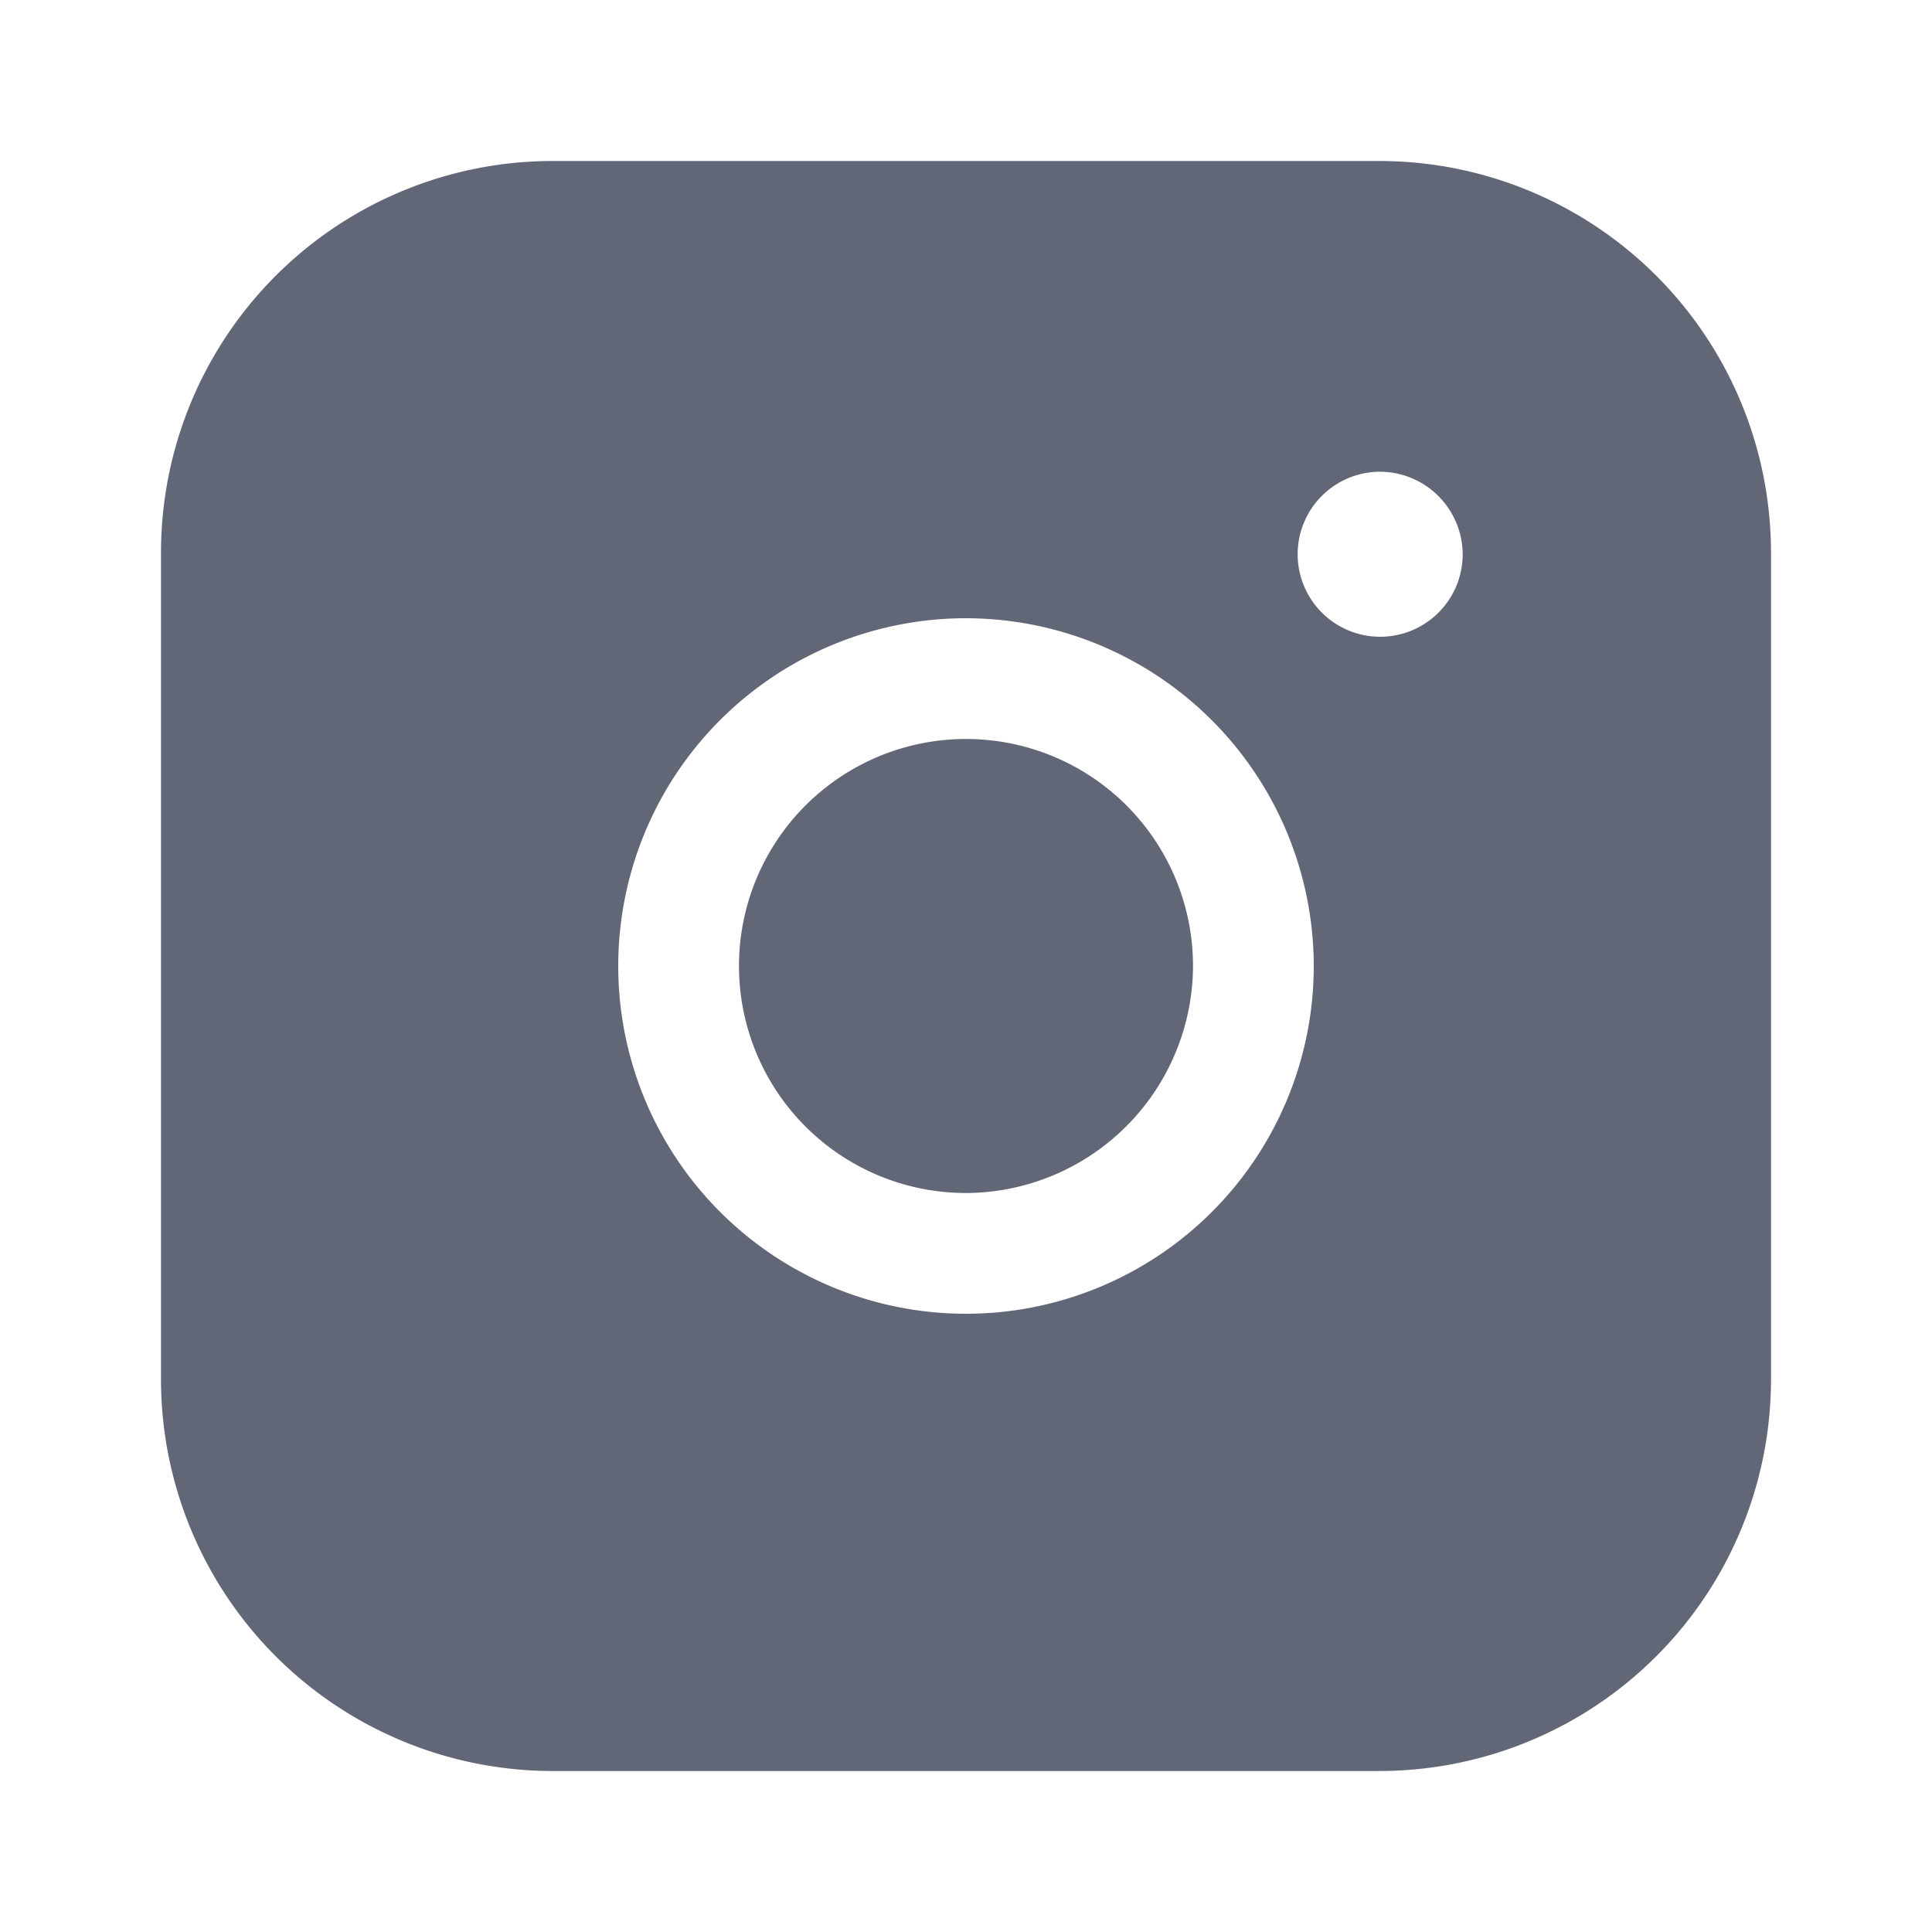
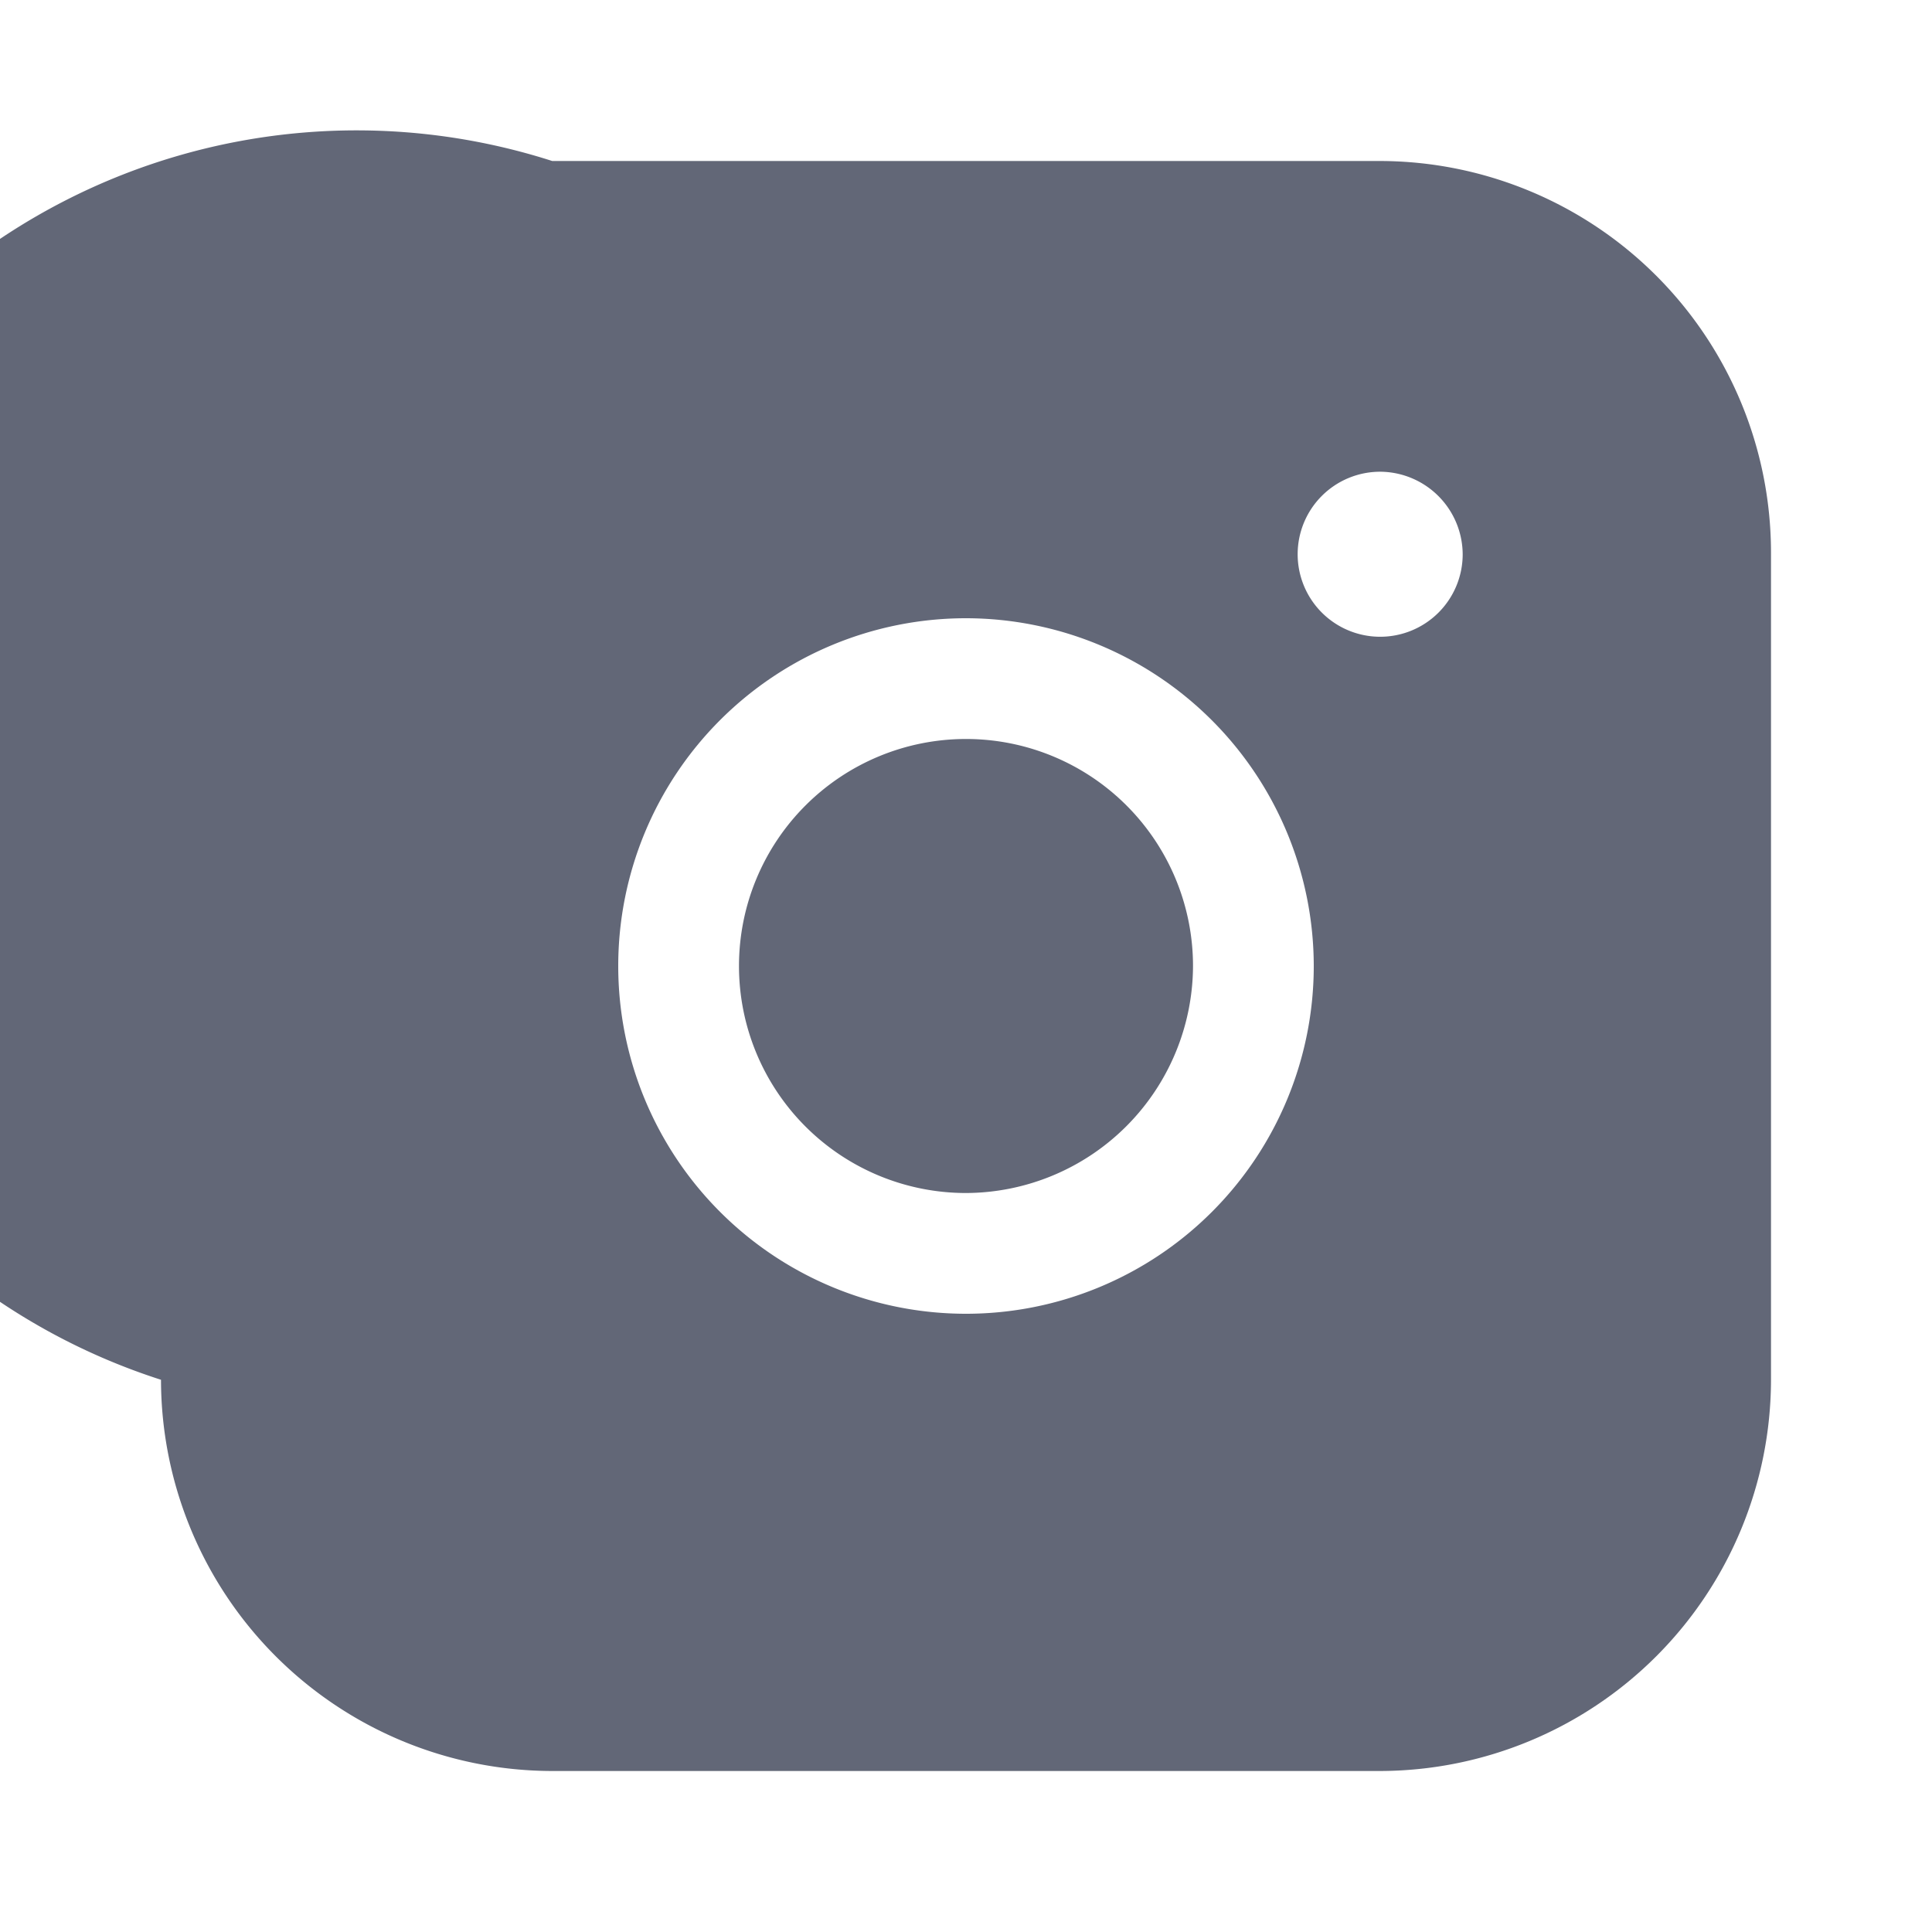
<svg xmlns="http://www.w3.org/2000/svg" id="Instagram" width="24" height="24" viewBox="0 0 24 24">
-   <path id="Vector" d="M24,0V24H0V0Z" fill="none" />
  <g id="Group" transform="translate(2 2)">
    <path id="Vector-2" data-name="Vector" d="M5.64,2.82A2.82,2.82,0,1,0,2.82,5.64,2.83,2.83,0,0,0,5.64,2.82Z" transform="translate(7.18 7.18)" fill="#626777" />
-     <path id="Vector-3" data-name="Vector" d="M15.14,20H4.86A4.866,4.866,0,0,1,0,15.14V4.86A4.866,4.866,0,0,1,4.86,0H15.14A4.866,4.866,0,0,1,20,4.86V15.14A4.866,4.866,0,0,1,15.14,20ZM10,5.68A4.32,4.32,0,1,0,14.32,10,4.325,4.325,0,0,0,10,5.68Zm5.15-1.82A1.025,1.025,0,1,0,16.17,4.89,1.031,1.031,0,0,0,15.15,3.86Z" fill="#626777" />
+     <path id="Vector-3" data-name="Vector" d="M15.14,20H4.86A4.866,4.866,0,0,1,0,15.14A4.866,4.866,0,0,1,4.86,0H15.14A4.866,4.866,0,0,1,20,4.86V15.14A4.866,4.866,0,0,1,15.14,20ZM10,5.68A4.32,4.32,0,1,0,14.32,10,4.325,4.325,0,0,0,10,5.68Zm5.15-1.82A1.025,1.025,0,1,0,16.17,4.89,1.031,1.031,0,0,0,15.15,3.86Z" fill="#626777" />
  </g>
</svg>